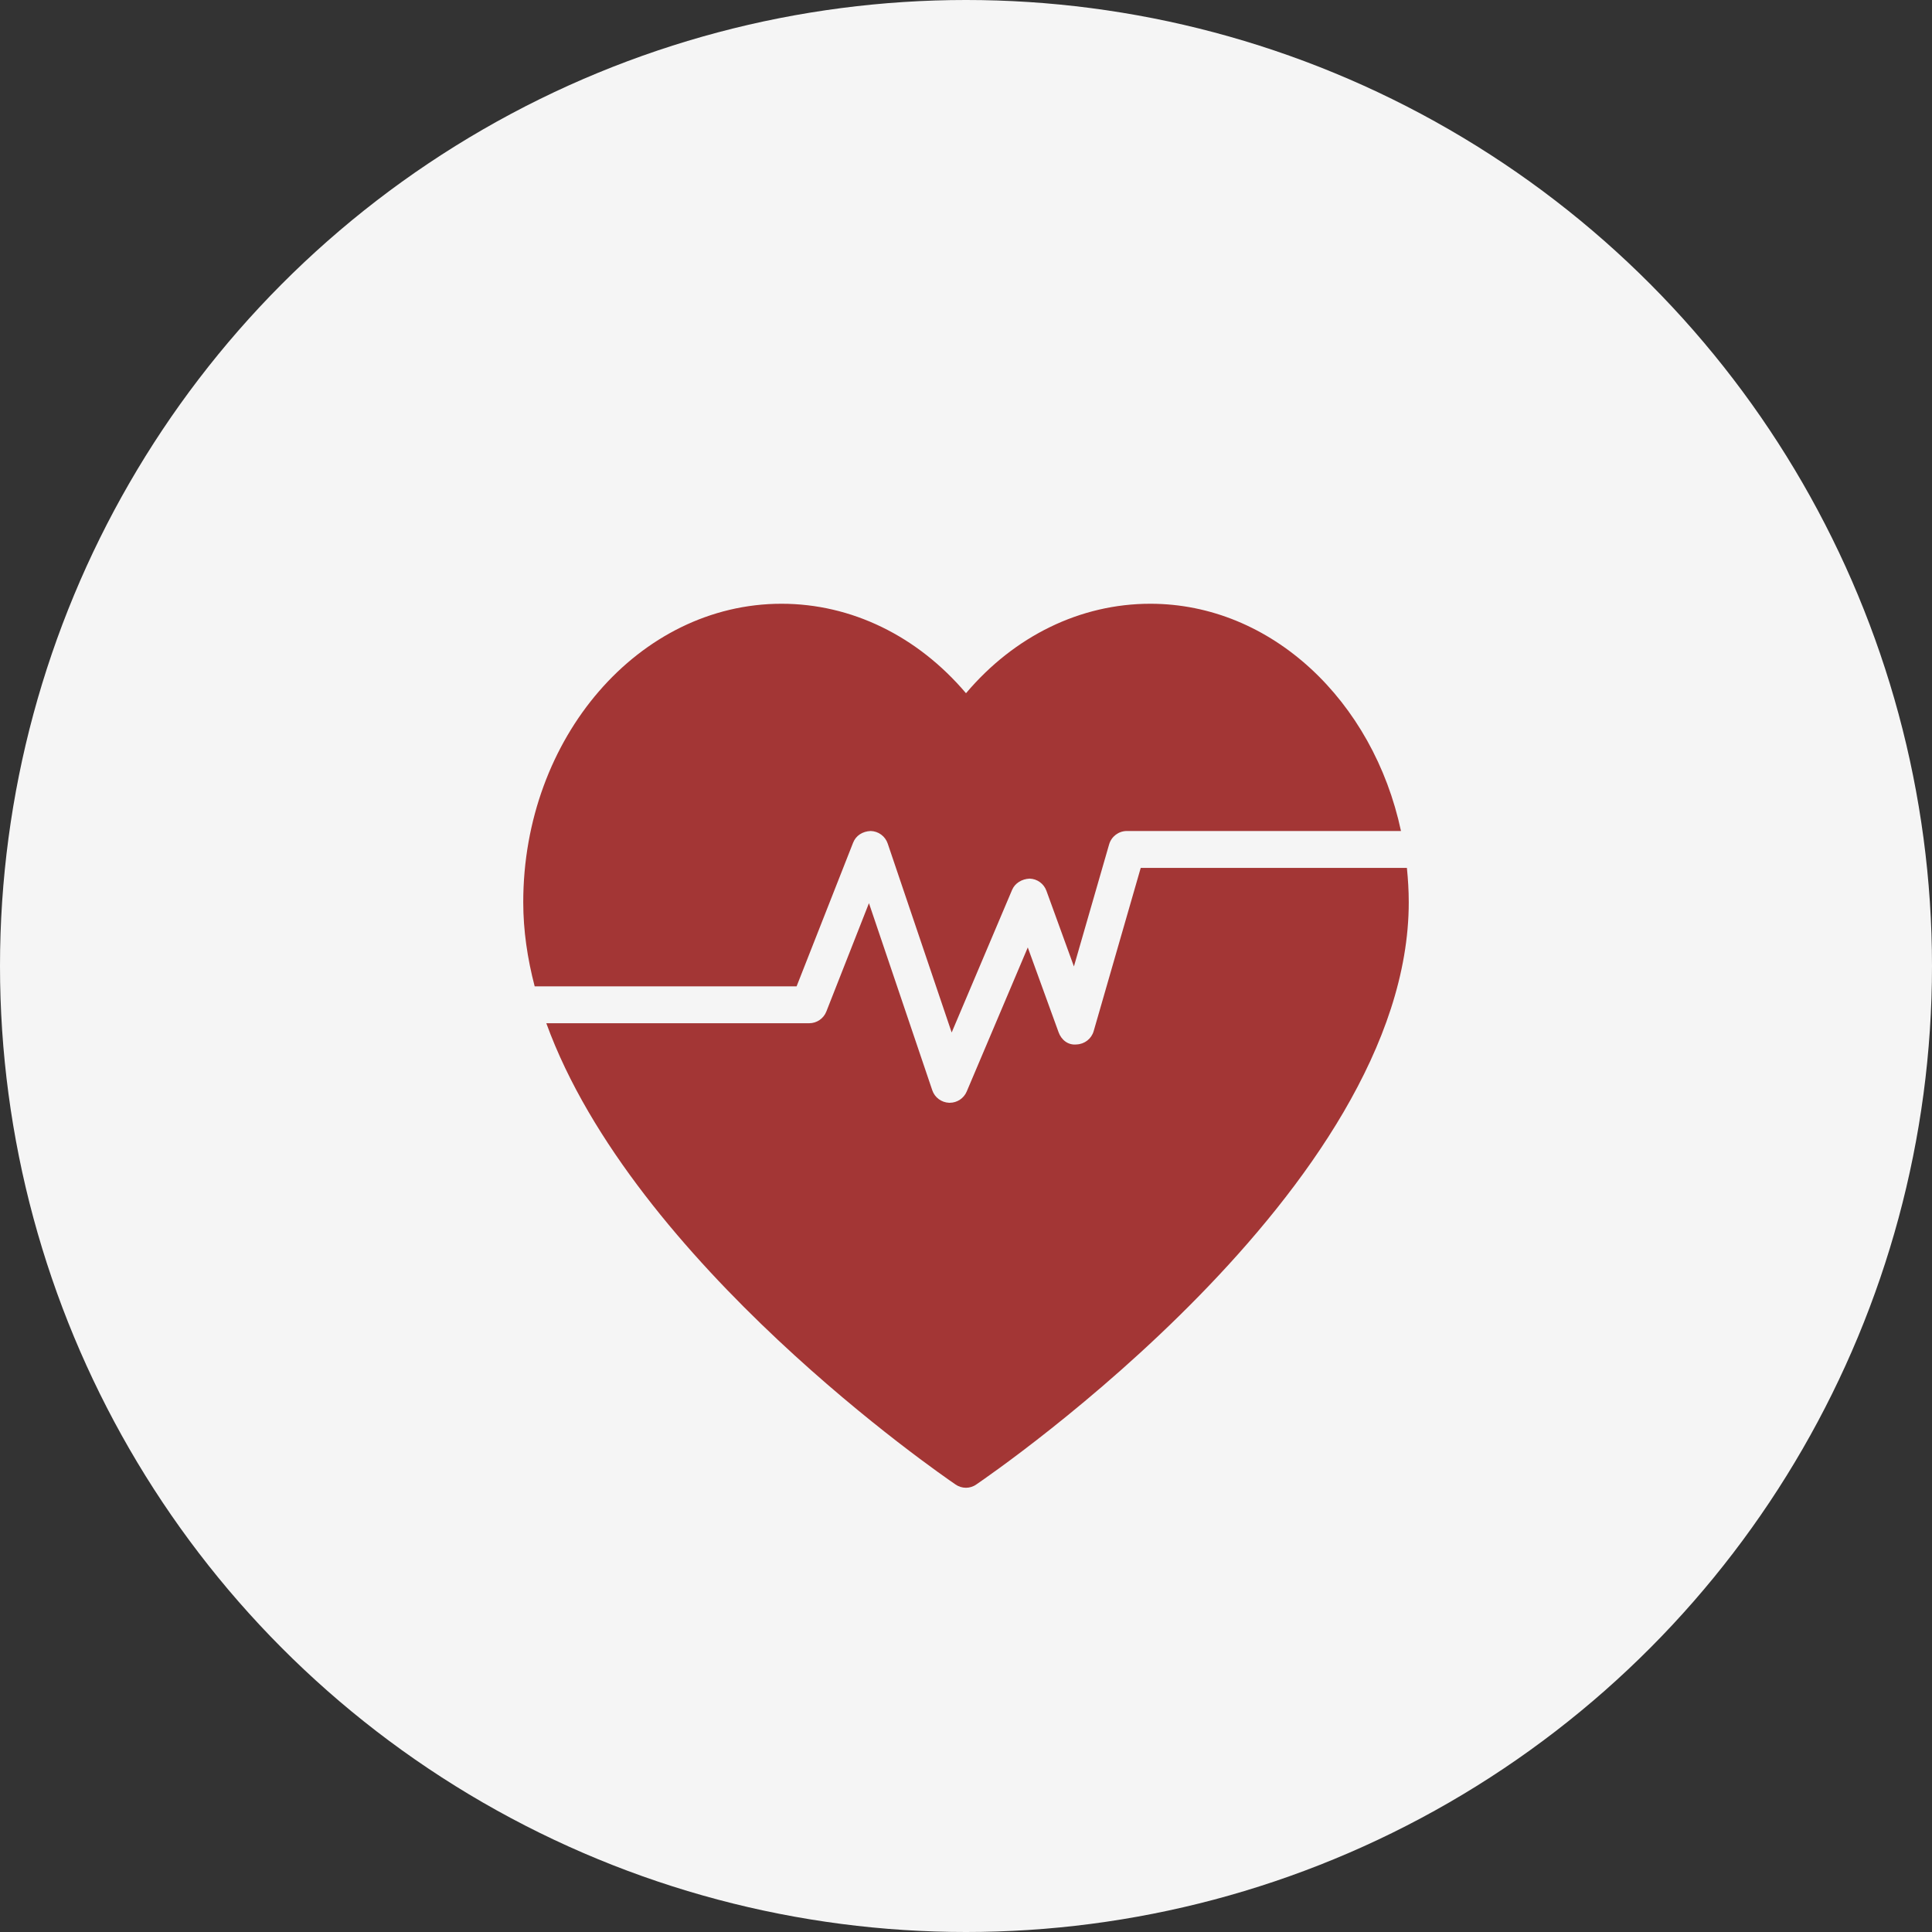
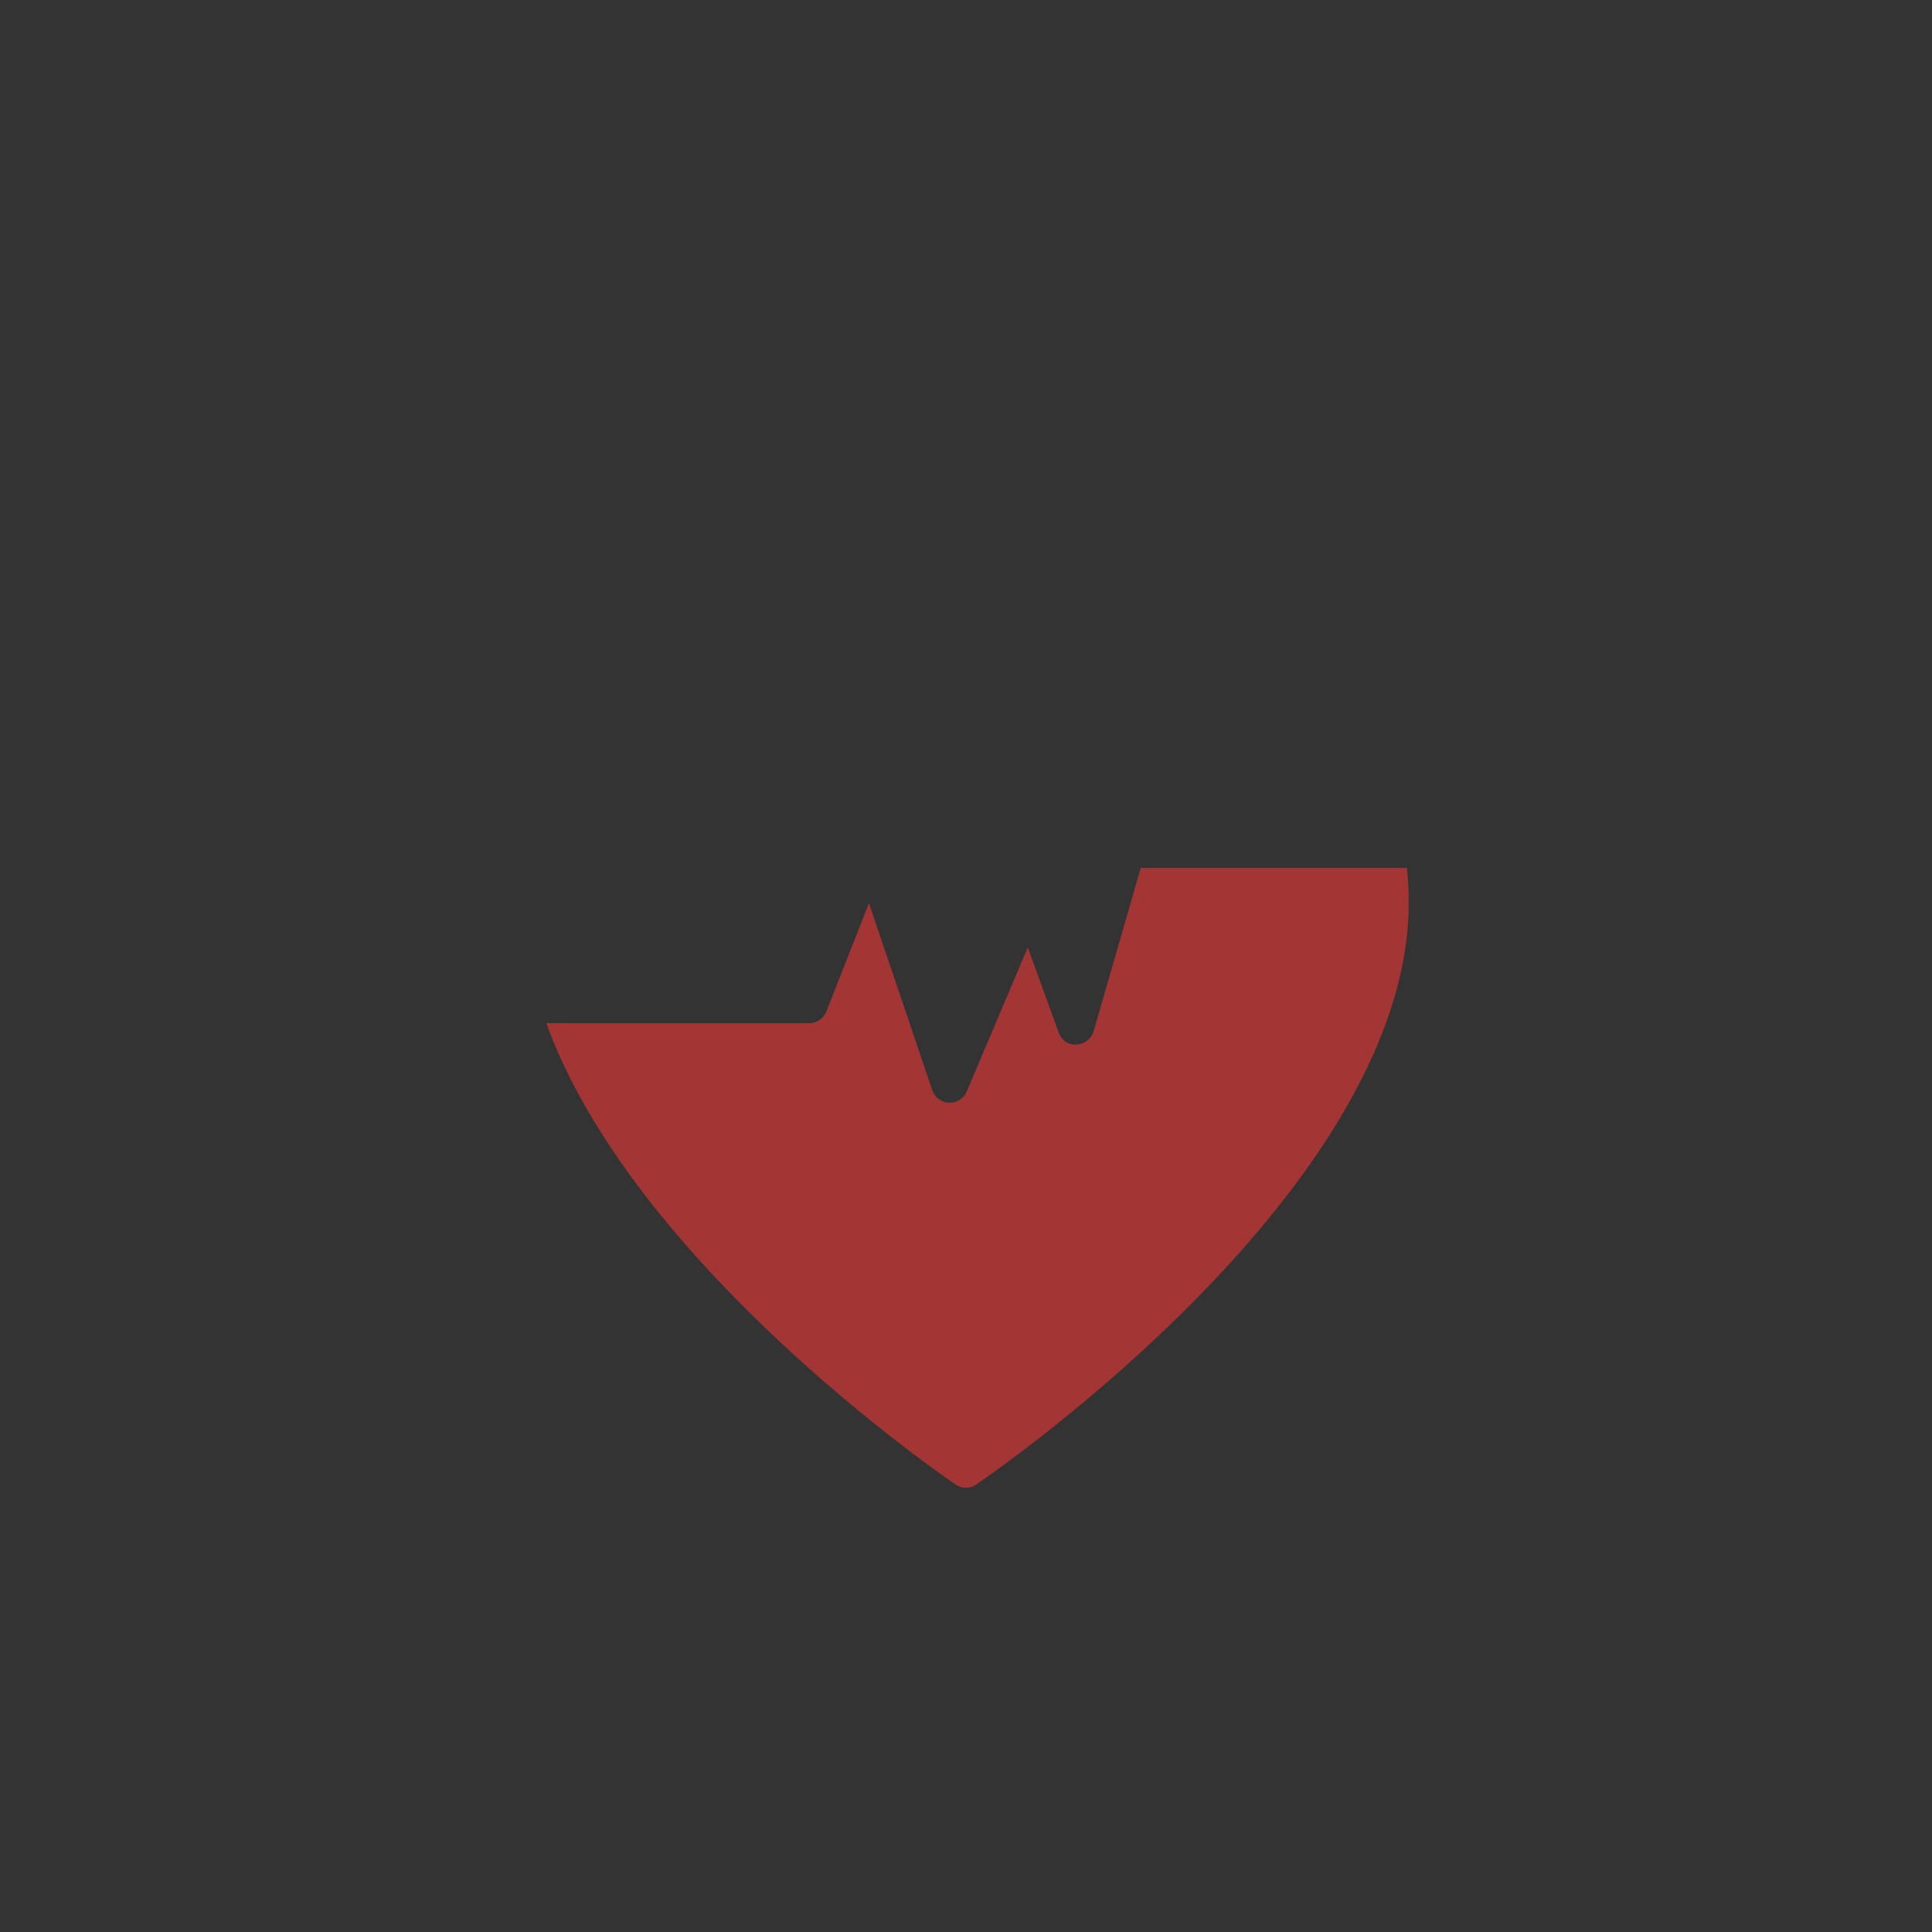
<svg xmlns="http://www.w3.org/2000/svg" width="48" height="48" viewBox="0 0 48 48" fill="none">
  <rect x="0" y="0" width="48" height="48" fill="#333333" stroke="none" />
-   <circle cx="24" cy="24" r="24" fill="#F5F5F5" />
-   <path d="M13.284 24.506H19.791L21.195 20.937C21.265 20.758 21.431 20.654 21.632 20.646C21.824 20.651 21.993 20.775 22.055 20.958L23.644 25.652L25.145 22.109C25.219 21.935 25.395 21.838 25.579 21.829C25.768 21.834 25.934 21.954 25.998 22.131L26.681 24.011L27.556 20.978C27.613 20.782 27.792 20.646 27.997 20.646H34.807C34.117 17.411 31.589 15 28.579 15C26.842 15 25.201 15.802 24 17.223C22.795 15.802 21.154 15 19.417 15C15.878 15 13 18.328 13 22.416C13 23.115 13.103 23.813 13.284 24.506Z" fill="#A33635" />
  <path d="M28.341 21.563L27.172 25.618C27.117 25.809 26.945 25.942 26.747 25.949C26.534 25.972 26.369 25.834 26.301 25.648L25.535 23.539L24.018 27.118C23.946 27.288 23.78 27.398 23.596 27.398C23.59 27.398 23.585 27.398 23.579 27.398C23.389 27.39 23.223 27.267 23.162 27.087L21.589 22.439L20.53 25.132C20.461 25.307 20.292 25.422 20.104 25.422H13.573C15.738 31.383 23.365 36.625 23.739 36.881C23.817 36.936 23.908 36.963 24 36.963C24.087 36.963 24.179 36.936 24.256 36.881C24.692 36.583 35 29.506 35 22.416C35 22.127 34.982 21.843 34.954 21.563H28.341Z" fill="#A33635" />
</svg>